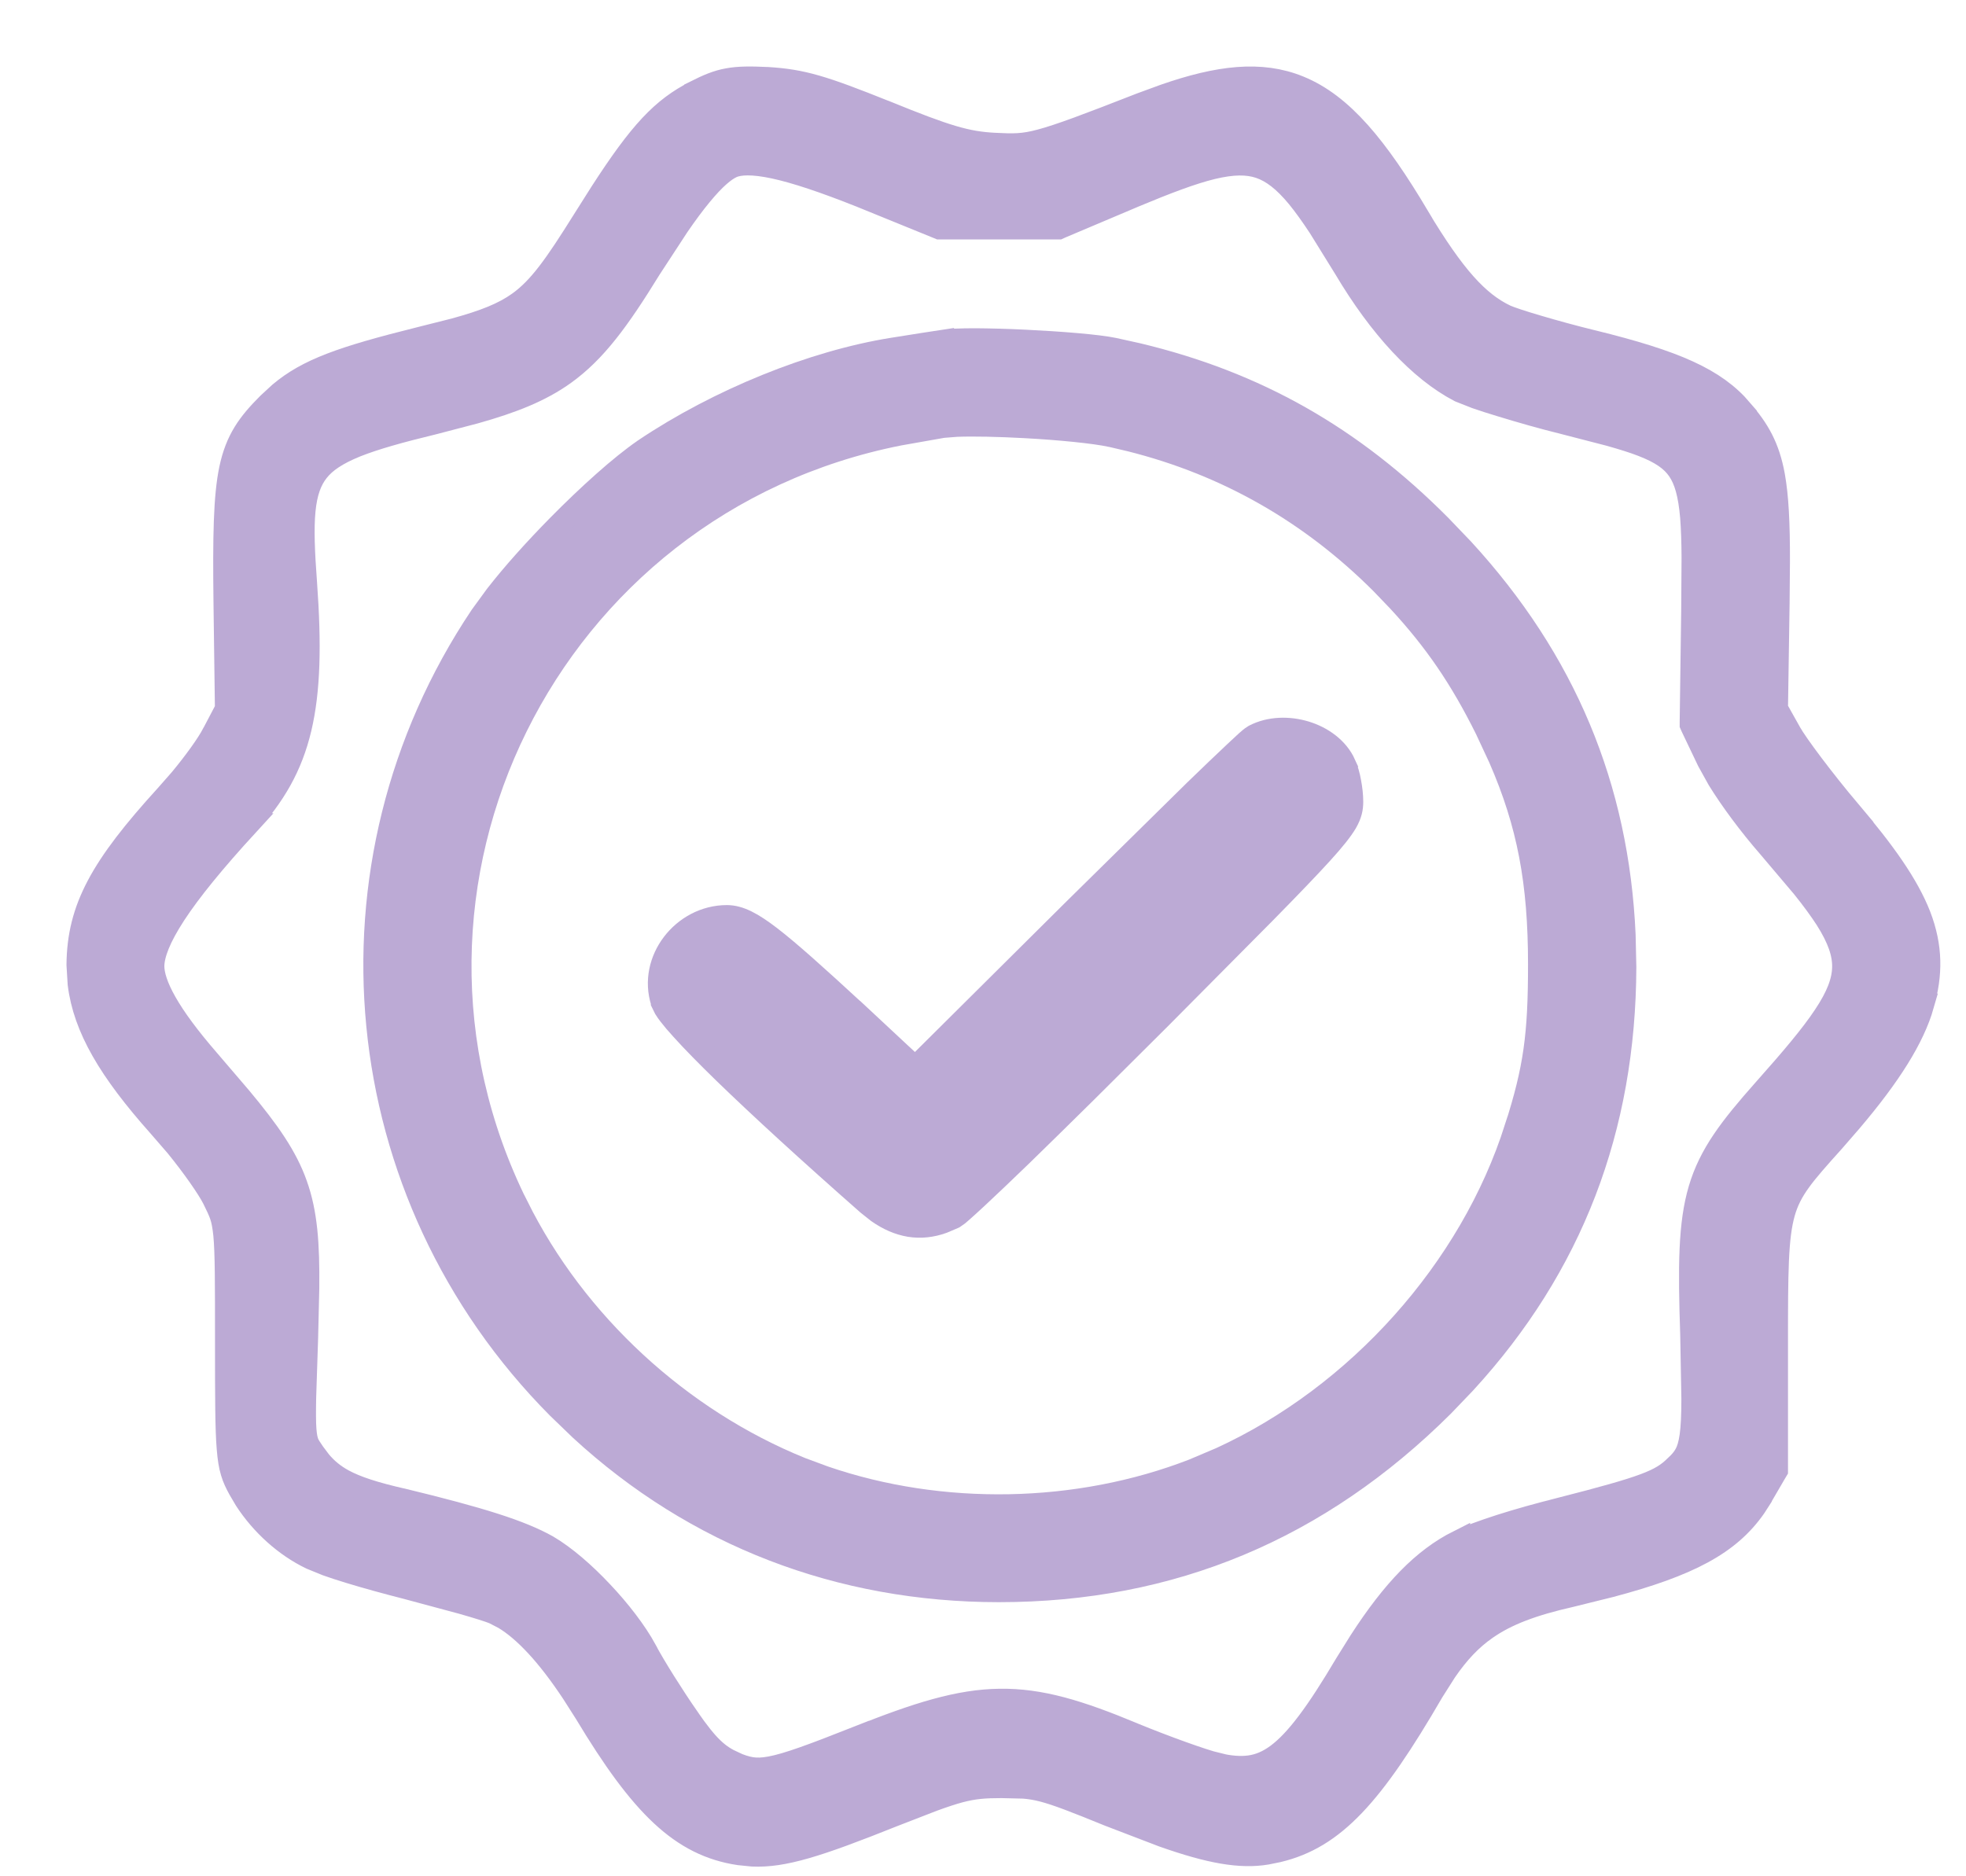
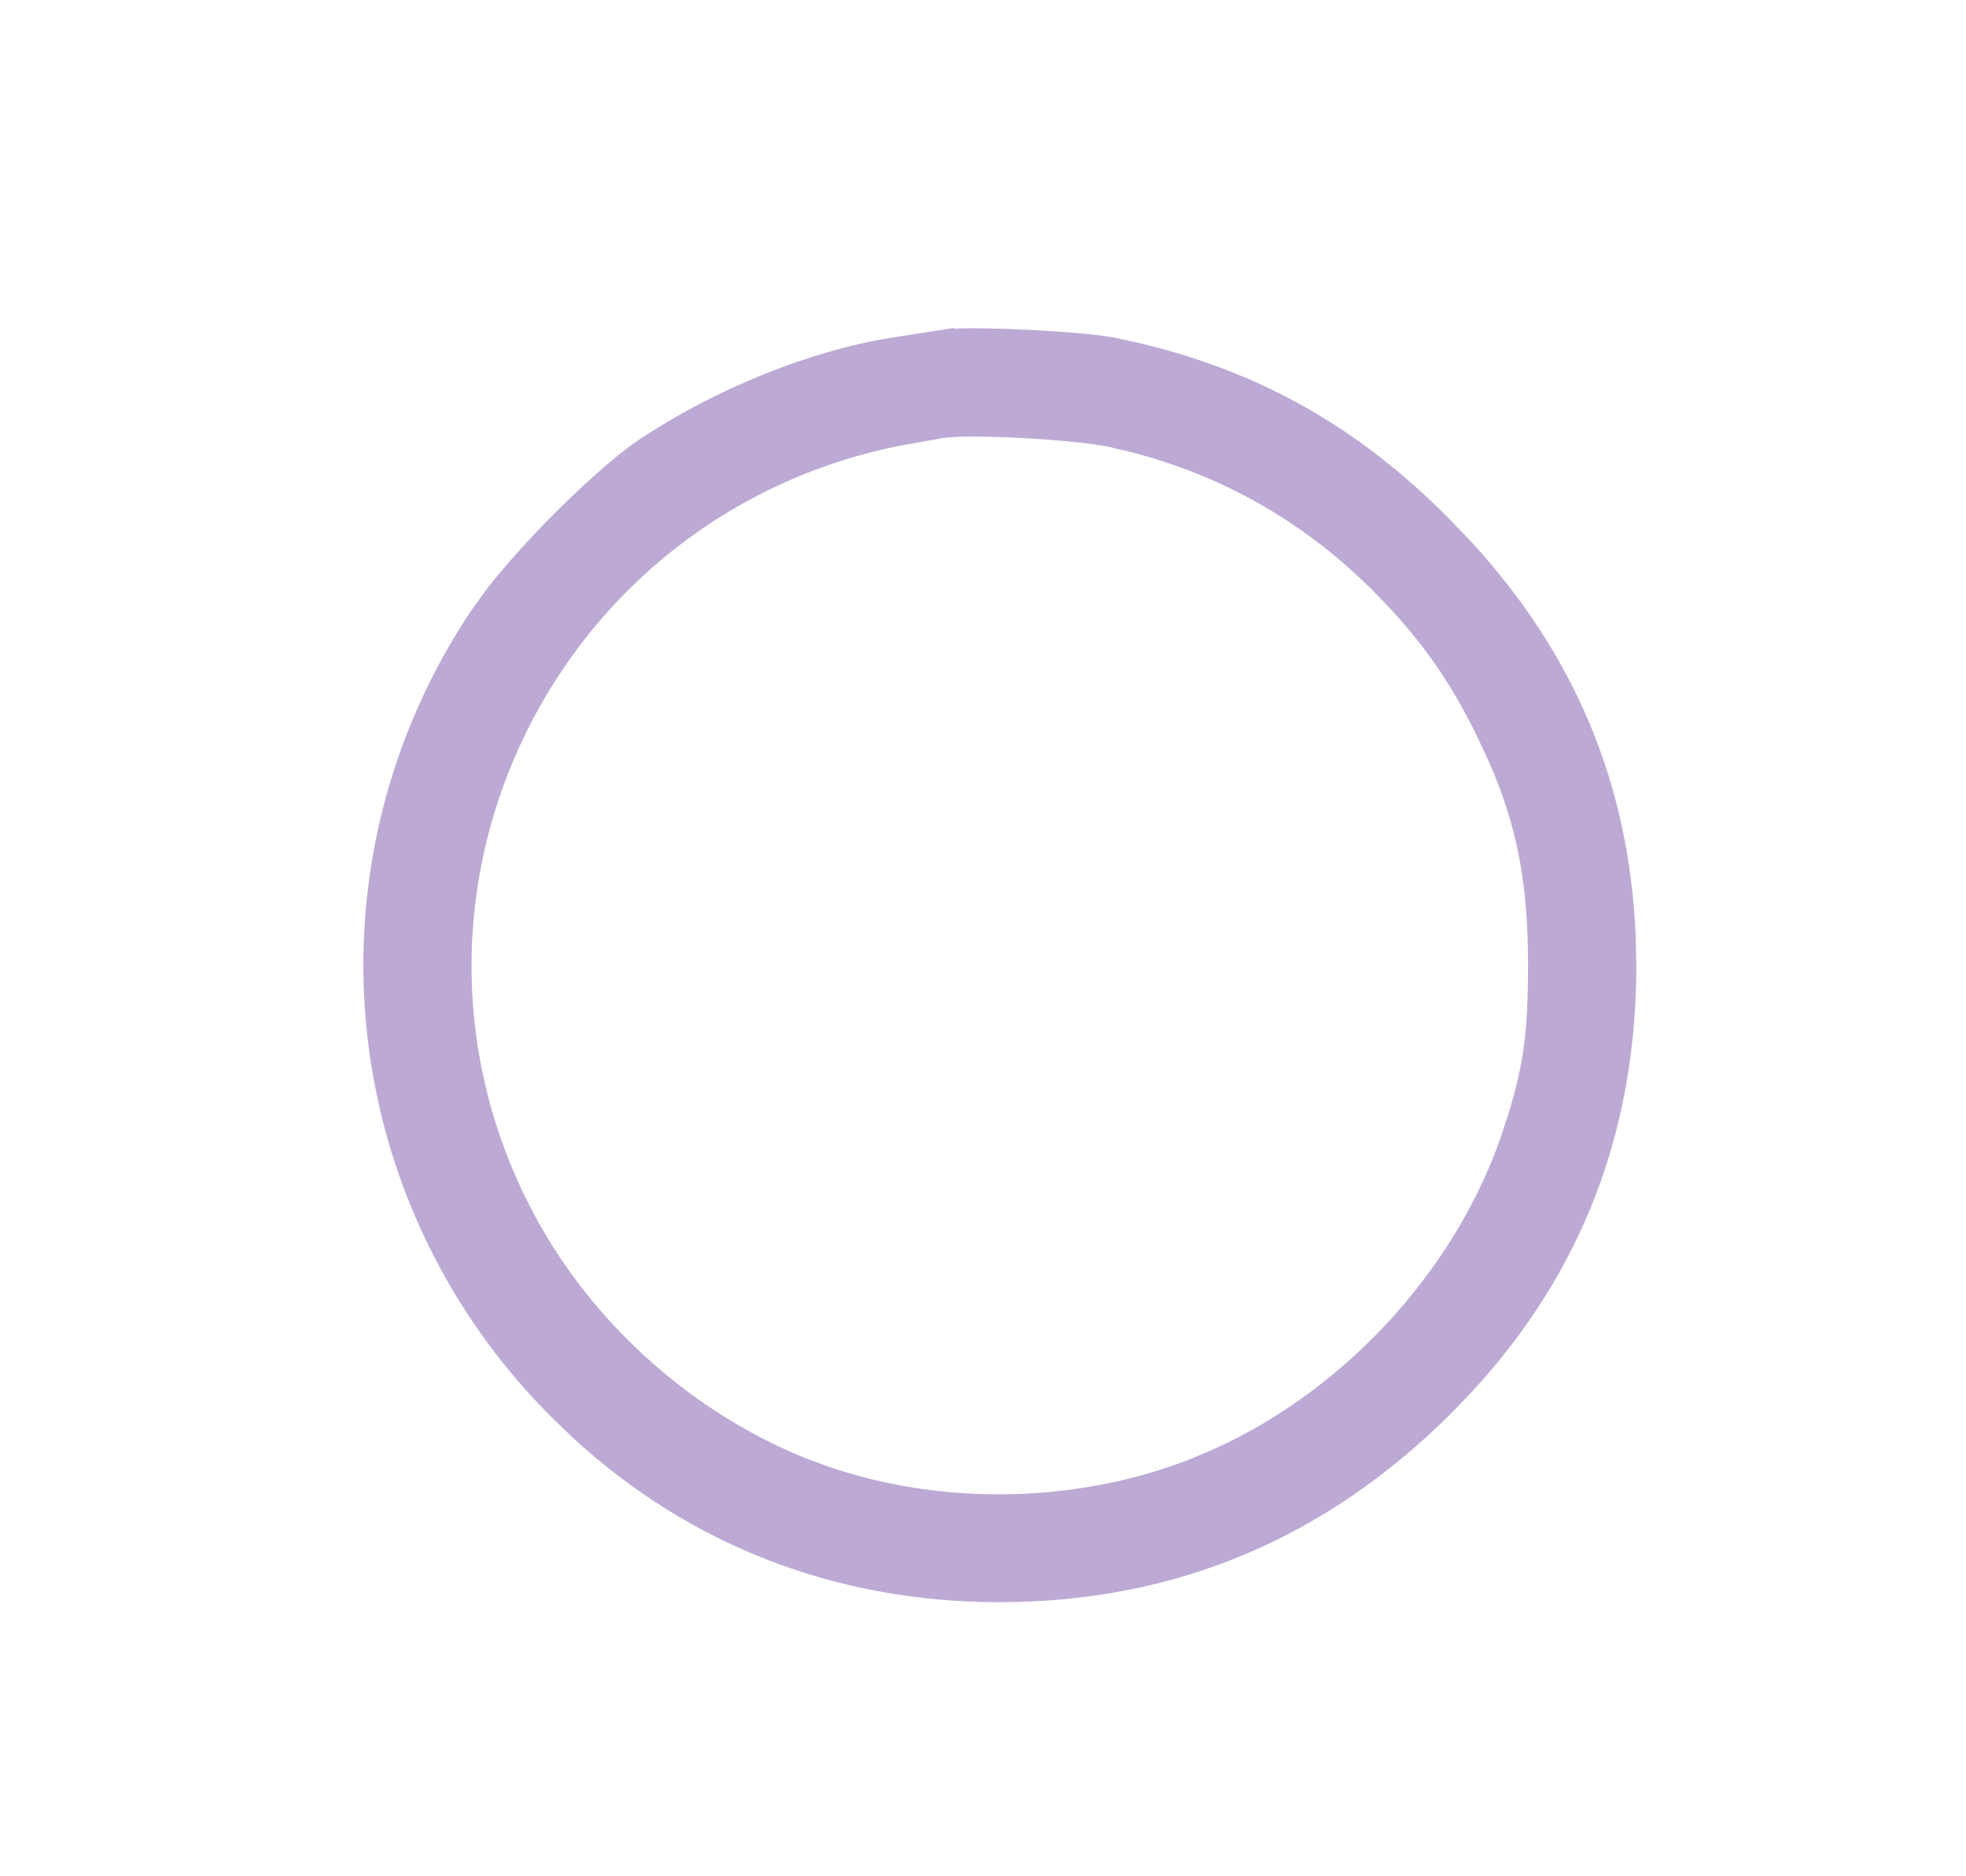
<svg xmlns="http://www.w3.org/2000/svg" width="22" height="21" viewBox="0 0 22 21" fill="none">
-   <path d="M8.409 19.794C8.35 19.785 8.289 19.765 8.209 19.731L8.21 19.73C8.036 19.65 7.924 19.555 7.696 19.225V19.224C7.535 18.993 7.322 18.655 7.226 18.474V18.472C7.111 18.261 6.929 18.026 6.733 17.819C6.538 17.611 6.32 17.422 6.128 17.309L6.126 17.308C5.828 17.14 5.374 16.997 4.507 16.787H4.505C4.189 16.715 3.987 16.649 3.841 16.57C3.735 16.512 3.655 16.446 3.581 16.358L3.509 16.262C3.473 16.209 3.454 16.182 3.441 16.15C3.429 16.119 3.419 16.077 3.413 15.999C3.407 15.918 3.407 15.806 3.41 15.642L3.432 14.968L3.445 14.416C3.45 13.92 3.425 13.576 3.313 13.261C3.202 12.946 3.005 12.665 2.689 12.286L2.333 11.87C2.111 11.614 1.954 11.401 1.853 11.223C1.751 11.044 1.711 10.91 1.711 10.811C1.714 10.679 1.782 10.495 1.954 10.231C2.126 9.968 2.391 9.642 2.769 9.23H2.768C3.066 8.907 3.258 8.578 3.359 8.151C3.459 7.728 3.47 7.215 3.42 6.527V6.526C3.394 6.179 3.383 5.918 3.403 5.713C3.423 5.511 3.472 5.376 3.555 5.271C3.639 5.164 3.771 5.076 3.982 4.99C4.195 4.905 4.476 4.827 4.851 4.736L5.314 4.615C5.737 4.496 6.046 4.373 6.31 4.185C6.661 3.934 6.921 3.577 7.273 3.005L7.586 2.526C7.68 2.389 7.764 2.276 7.841 2.183C7.996 1.994 8.109 1.902 8.191 1.865H8.19C8.275 1.828 8.419 1.82 8.663 1.872C8.904 1.924 9.222 2.03 9.643 2.198L10.488 2.542L10.512 2.552H11.846L11.87 2.541L12.681 2.198H12.68C13.052 2.043 13.335 1.935 13.565 1.879C13.794 1.824 13.959 1.823 14.098 1.87C14.237 1.918 14.37 2.019 14.523 2.204C14.599 2.297 14.679 2.409 14.766 2.541L15.052 3.003C15.442 3.66 15.889 4.143 16.333 4.374L16.337 4.376L16.517 4.447C16.595 4.474 16.69 4.505 16.794 4.536C17.005 4.601 17.26 4.674 17.511 4.736L18.014 4.866C18.158 4.907 18.28 4.944 18.384 4.985C18.589 5.065 18.708 5.148 18.784 5.259C18.862 5.372 18.907 5.532 18.929 5.788C18.939 5.917 18.944 6.065 18.945 6.238L18.941 6.837L18.924 8.079V8.11L18.936 8.137L19.117 8.516L19.23 8.72C19.37 8.948 19.582 9.234 19.795 9.478L20.175 9.927C20.282 10.06 20.369 10.179 20.439 10.287C20.576 10.504 20.633 10.67 20.63 10.826C20.627 10.983 20.564 11.151 20.417 11.371C20.27 11.593 20.048 11.854 19.744 12.196L19.743 12.197C19.364 12.625 19.137 12.919 19.021 13.311C18.907 13.696 18.904 14.167 18.93 14.939L18.943 15.655C18.943 15.837 18.937 15.969 18.923 16.07C18.909 16.167 18.89 16.229 18.864 16.276C18.839 16.323 18.804 16.364 18.748 16.417H18.747C18.584 16.575 18.414 16.645 17.469 16.887V16.888C17.236 16.944 16.993 17.013 16.788 17.078C16.587 17.143 16.413 17.207 16.323 17.253V17.252C15.927 17.451 15.592 17.799 15.224 18.367L15.063 18.625C14.739 19.172 14.509 19.482 14.295 19.641C14.191 19.718 14.093 19.759 13.988 19.774C13.882 19.789 13.763 19.78 13.616 19.745L13.617 19.744C13.459 19.706 13.035 19.553 12.679 19.407L12.68 19.407C12.073 19.154 11.641 19.022 11.185 19.029C10.732 19.035 10.268 19.179 9.597 19.448V19.447C9.085 19.649 8.811 19.75 8.623 19.785C8.533 19.802 8.468 19.803 8.409 19.794ZM19.88 15.051C19.88 14.234 19.882 13.852 19.959 13.577C20.033 13.315 20.175 13.15 20.513 12.775L20.71 12.548C21.147 12.034 21.41 11.616 21.515 11.248H21.514C21.614 10.906 21.613 10.595 21.479 10.247C21.346 9.907 21.087 9.539 20.689 9.073L20.69 9.073C20.41 8.74 20.108 8.34 20.027 8.195V8.194L19.88 7.932L19.898 6.754L19.902 6.283C19.903 5.857 19.888 5.556 19.846 5.323C19.787 5.001 19.674 4.808 19.487 4.593L19.488 4.592C19.191 4.243 18.745 4.049 17.823 3.822H17.822C17.609 3.77 17.391 3.71 17.212 3.657C17.03 3.604 16.897 3.559 16.848 3.537C16.541 3.391 16.272 3.101 15.866 2.423L15.867 2.422C15.407 1.65 15.018 1.171 14.536 0.975C14.11 0.801 13.636 0.859 13.032 1.069L12.765 1.167C12.164 1.402 11.858 1.517 11.648 1.573C11.449 1.627 11.341 1.625 11.127 1.614H11.126C10.817 1.597 10.601 1.535 9.914 1.255H9.913C9.2 0.969 8.98 0.903 8.591 0.878H8.588C8.396 0.869 8.265 0.869 8.146 0.891C8.023 0.913 7.92 0.958 7.784 1.026V1.027C7.411 1.216 7.164 1.481 6.729 2.154L6.531 2.467C6.217 2.969 6.04 3.221 5.809 3.388C5.635 3.513 5.425 3.596 5.087 3.689L4.702 3.786C3.819 4.006 3.443 4.141 3.133 4.401L3.003 4.521C2.783 4.741 2.649 4.922 2.58 5.249C2.515 5.56 2.508 6.005 2.517 6.747L2.533 7.934L2.386 8.214L2.385 8.215C2.325 8.331 2.178 8.535 2.021 8.724L1.862 8.905C1.134 9.704 0.878 10.166 0.872 10.798V10.799L0.885 11.012C0.946 11.505 1.228 11.981 1.779 12.6L1.78 12.601L1.974 12.825C2.162 13.056 2.329 13.296 2.39 13.416C2.43 13.498 2.456 13.55 2.475 13.607C2.493 13.661 2.505 13.724 2.515 13.821C2.534 14.021 2.534 14.348 2.534 15.023C2.534 15.652 2.535 15.997 2.553 16.212C2.562 16.321 2.574 16.403 2.596 16.475C2.617 16.547 2.646 16.604 2.678 16.663L2.749 16.784C2.928 17.06 3.192 17.301 3.483 17.44L3.657 17.511C3.731 17.537 3.818 17.566 3.911 17.594C4.101 17.652 4.33 17.715 4.55 17.771L5.167 17.937C5.35 17.989 5.482 18.031 5.529 18.051L5.641 18.109C5.869 18.246 6.127 18.518 6.41 18.946L6.554 19.172C7.179 20.212 7.626 20.651 8.271 20.748H8.272L8.42 20.763C8.766 20.778 9.142 20.66 9.989 20.321L10.443 20.145C10.564 20.101 10.658 20.07 10.74 20.048C10.9 20.006 11.017 19.997 11.207 19.997H11.209L11.457 20.003C11.529 20.009 11.596 20.02 11.673 20.04C11.833 20.082 12.037 20.162 12.413 20.315L13.013 20.545C13.542 20.732 13.881 20.791 14.174 20.742L14.302 20.716C14.929 20.566 15.358 20.089 16.03 18.931L16.174 18.704C16.316 18.497 16.459 18.345 16.63 18.226C16.859 18.066 17.148 17.957 17.576 17.86L18.016 17.751C18.9 17.517 19.35 17.277 19.636 16.866L19.699 16.768V16.767L19.862 16.487L19.88 16.457V15.051Z" fill="#bcaad5" stroke="#bcaad5" stroke-width="0.256" />
  <path d="M11.178 17.804C13.108 17.804 14.756 17.114 16.145 15.732L16.392 15.474C17.586 14.173 18.177 12.632 18.183 10.824V10.823L18.175 10.464C18.101 8.81 17.51 7.393 16.368 6.149L16.115 5.885C15.125 4.89 14.055 4.284 12.731 3.967L12.464 3.908C12.283 3.87 11.866 3.837 11.473 3.818C11.274 3.808 11.077 3.803 10.914 3.802C10.76 3.802 10.624 3.806 10.548 3.82V3.819C10.466 3.831 10.216 3.872 9.992 3.907H9.991C9.096 4.05 8.04 4.478 7.21 5.036L7.209 5.037C6.948 5.216 6.586 5.542 6.245 5.888C5.989 6.148 5.74 6.425 5.552 6.667L5.385 6.896C3.519 9.682 3.875 13.367 6.245 15.754L6.498 15.998C7.784 17.183 9.396 17.804 11.178 17.804ZM13.354 16.455C12.058 16.958 10.531 16.984 9.222 16.534L8.963 16.438C7.609 15.89 6.438 14.814 5.787 13.502H5.786C4.004 9.921 6.123 5.636 10.065 4.859L10.552 4.773H10.554L10.707 4.761C10.894 4.754 11.175 4.76 11.468 4.776C11.856 4.797 12.243 4.835 12.434 4.876H12.435L12.652 4.927C13.731 5.198 14.668 5.734 15.461 6.527L15.648 6.722C16.065 7.172 16.352 7.596 16.633 8.162L16.783 8.484C17.105 9.222 17.227 9.876 17.227 10.793C17.227 11.588 17.176 11.96 16.965 12.622H16.964C16.461 14.211 15.193 15.622 13.663 16.324L13.354 16.455Z" fill="#bcaad5" stroke="#bcaad5" stroke-width="0.256" />
-   <path d="M10.179 13.716C10.303 13.736 10.427 13.722 10.549 13.678L10.671 13.626L10.673 13.625L10.72 13.592C10.734 13.58 10.752 13.565 10.771 13.548C10.812 13.512 10.864 13.464 10.928 13.405C11.055 13.287 11.228 13.122 11.435 12.922C11.641 12.722 11.88 12.486 12.142 12.228L12.977 11.397L14.155 10.21C14.448 9.912 14.65 9.701 14.79 9.547C14.929 9.394 15.013 9.288 15.062 9.205C15.115 9.113 15.127 9.045 15.127 8.973C15.127 8.903 15.118 8.824 15.104 8.752C15.092 8.683 15.072 8.611 15.045 8.555L15.046 8.554C14.965 8.374 14.789 8.253 14.607 8.198C14.425 8.143 14.211 8.144 14.035 8.236L14.033 8.237C14.017 8.246 14 8.26 13.991 8.267C13.979 8.277 13.964 8.29 13.947 8.305C13.914 8.336 13.869 8.377 13.815 8.428C13.705 8.531 13.554 8.676 13.374 8.85L12.021 10.183L10.241 11.952L9.574 11.33H9.573C9.122 10.914 8.826 10.649 8.619 10.49C8.417 10.335 8.274 10.258 8.134 10.258C7.644 10.258 7.26 10.75 7.411 11.217V11.22L7.444 11.287C7.458 11.31 7.475 11.333 7.491 11.354C7.527 11.401 7.574 11.457 7.632 11.52C7.747 11.648 7.908 11.812 8.106 12.005C8.504 12.391 9.057 12.898 9.711 13.473L9.712 13.474L9.824 13.563C9.938 13.643 10.055 13.695 10.179 13.716Z" fill="#bcaad5" stroke="#bcaad5" stroke-width="0.256" />
</svg>